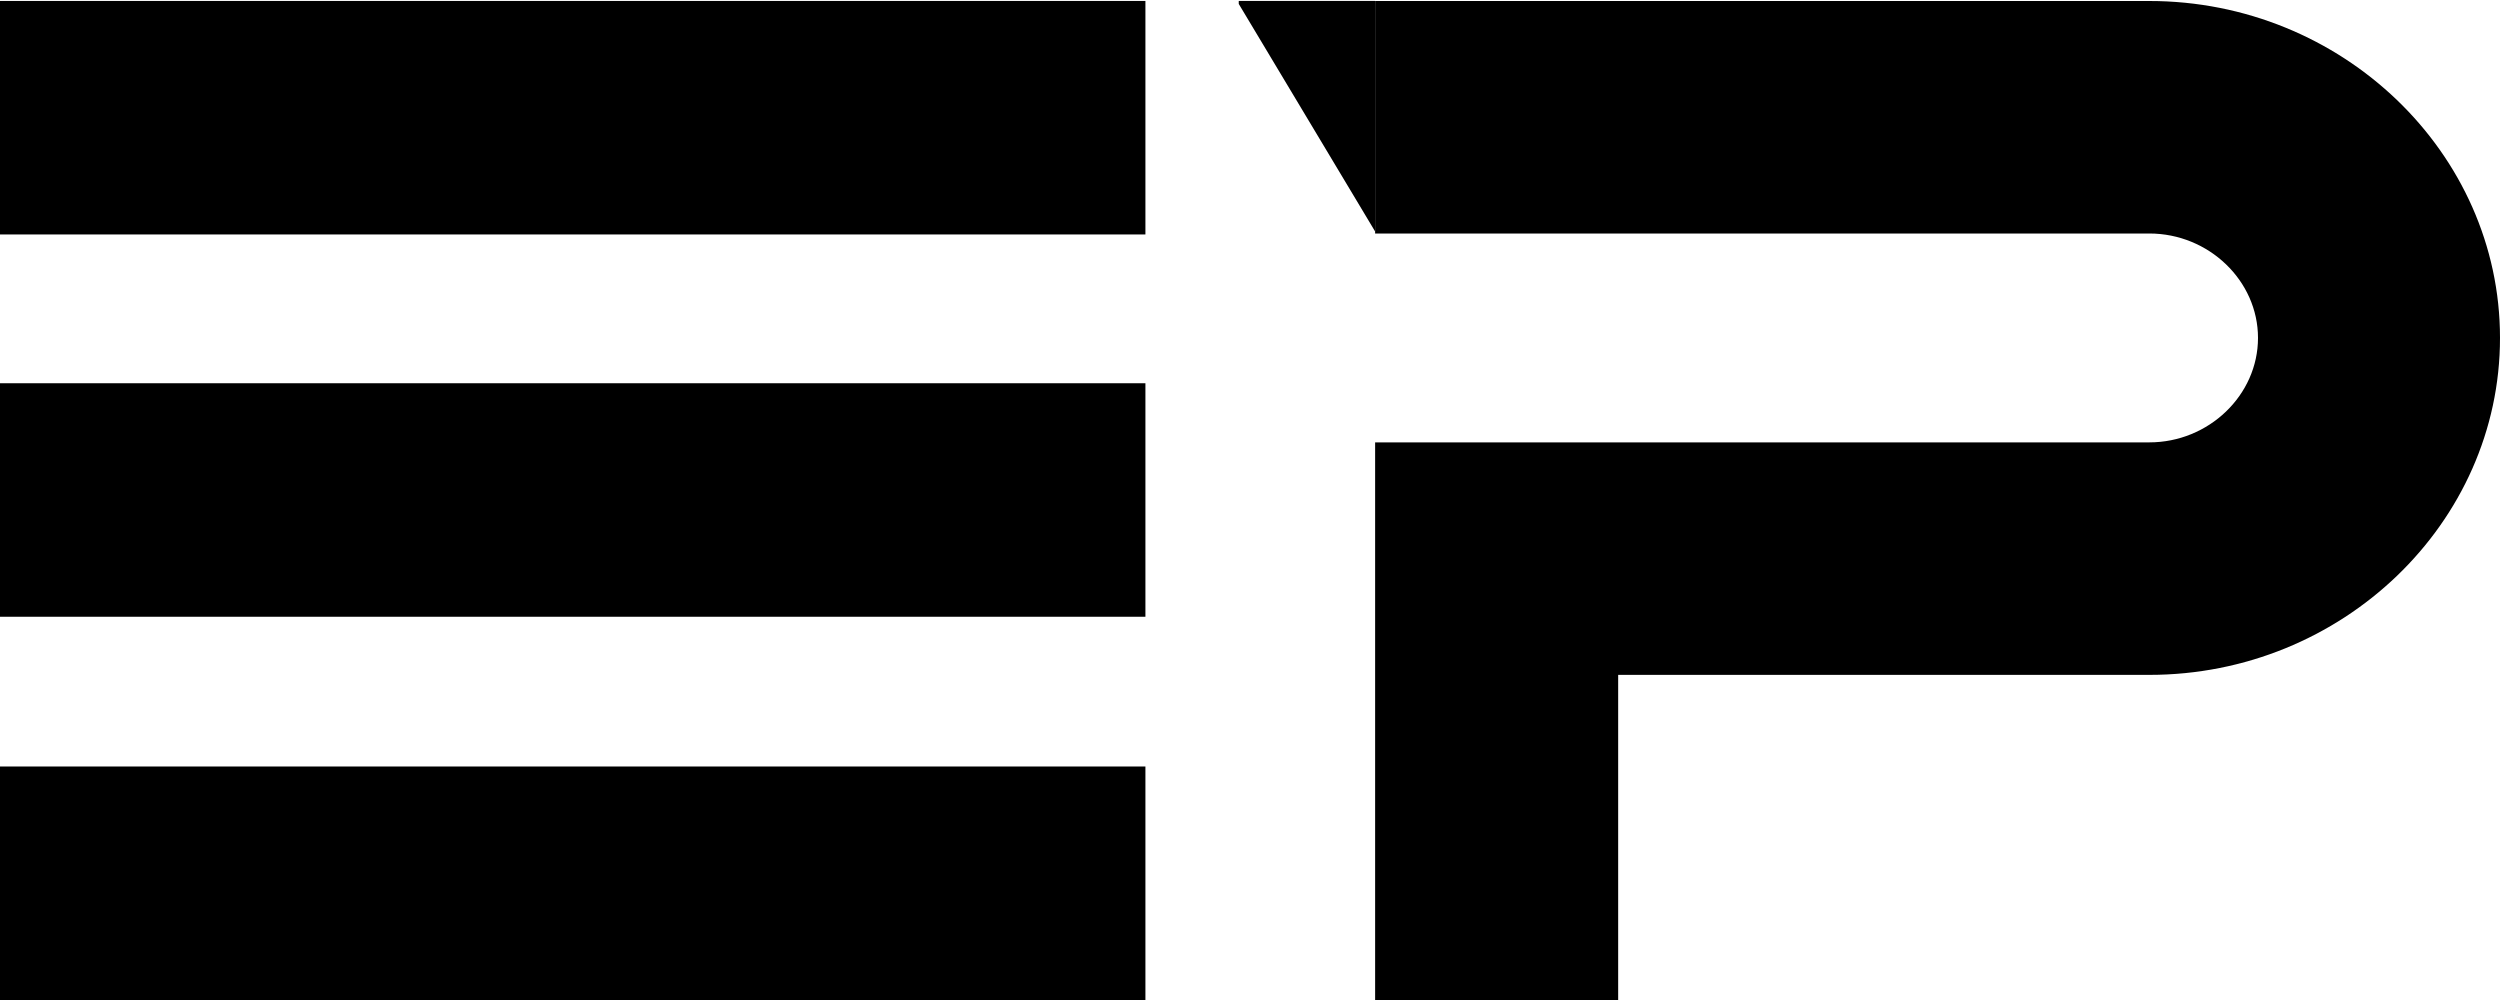
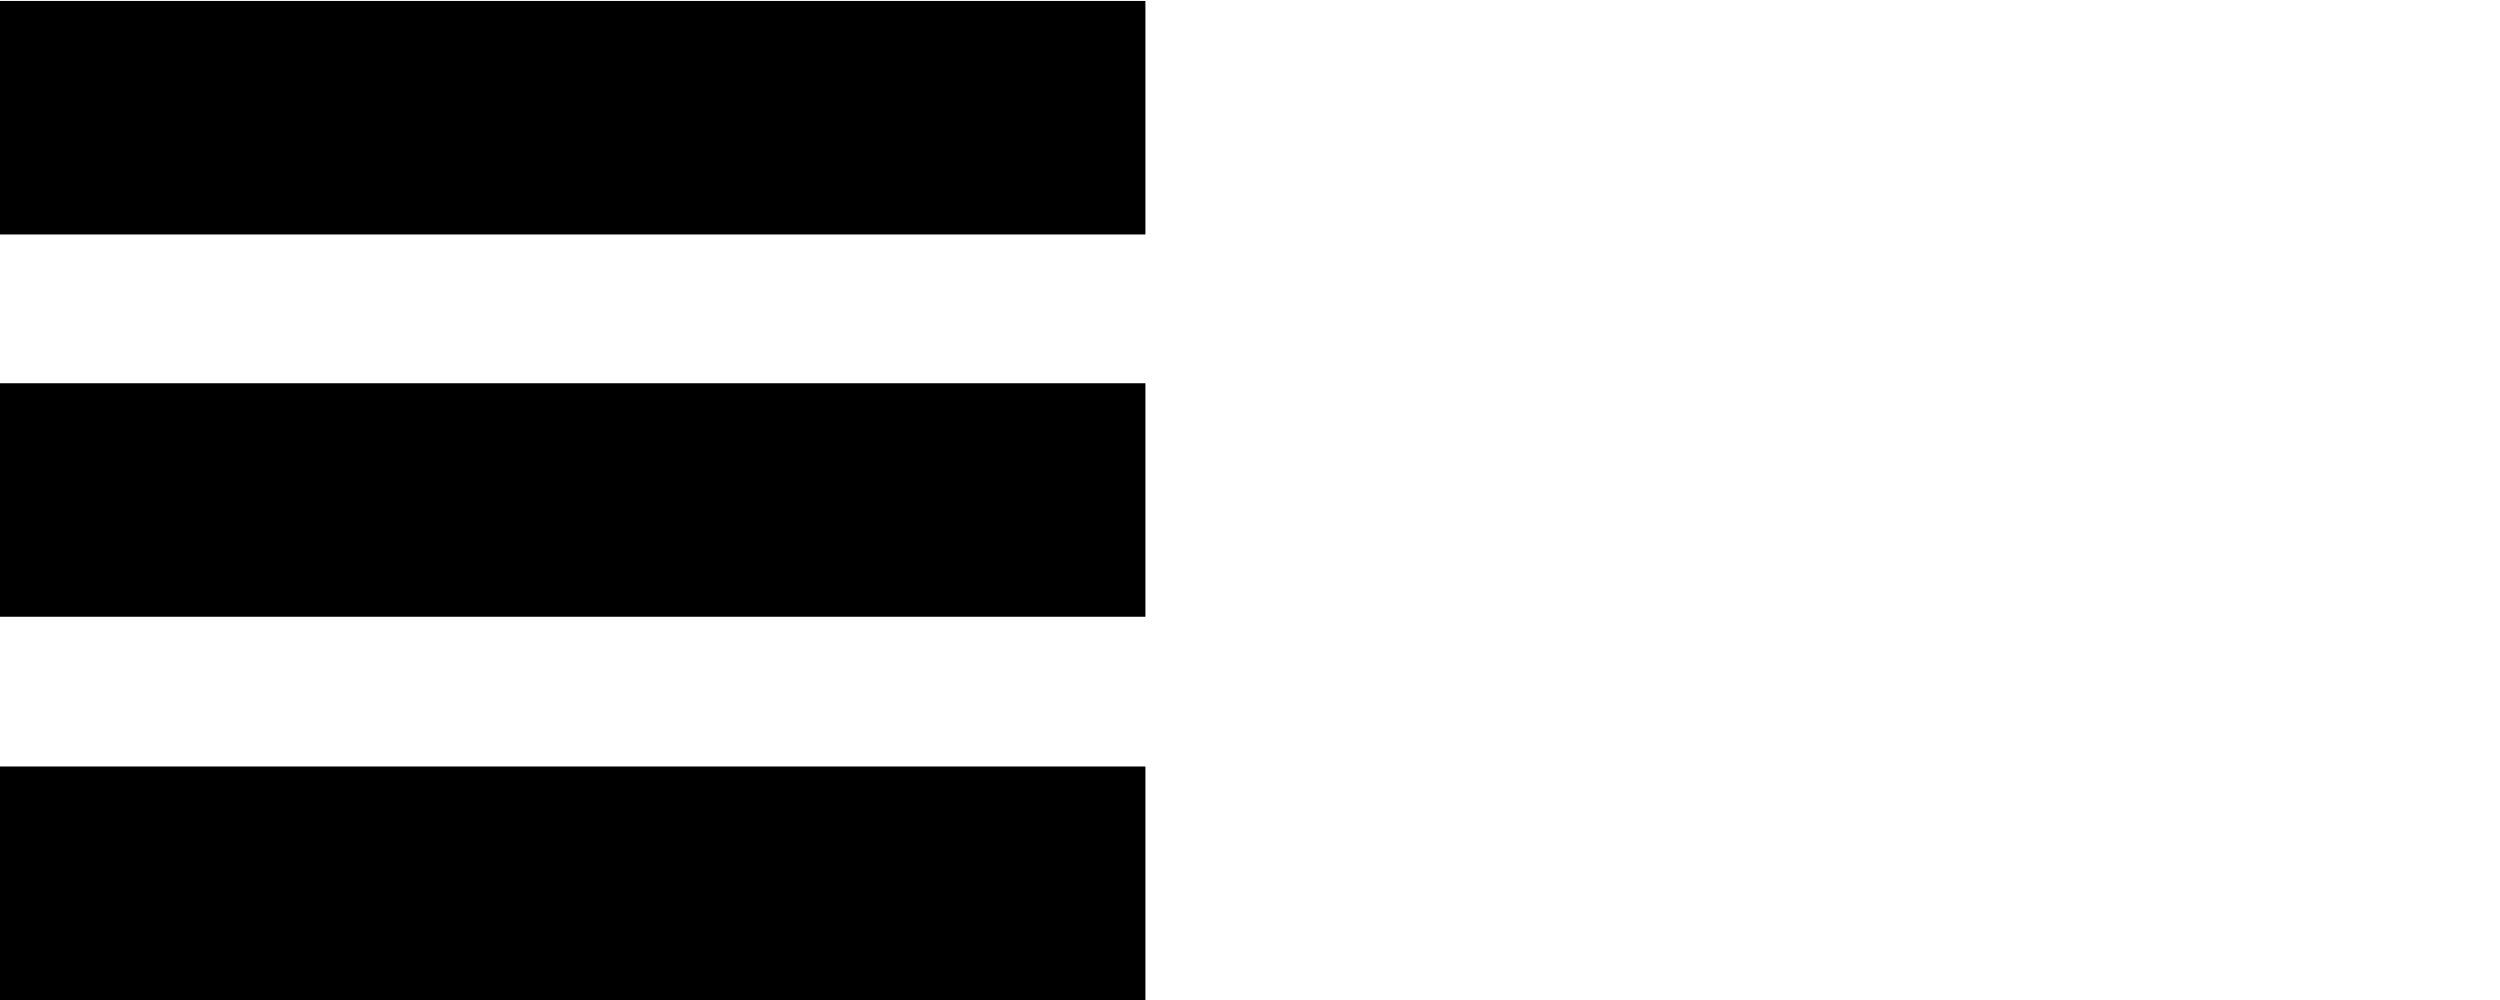
<svg xmlns="http://www.w3.org/2000/svg" width="60" height="24" viewBox="0 0 60 24" fill="none">
  <path d="M0 0.023H27.49V5.627H0V0.023ZM0 9.198H27.49V14.802H0V9.198ZM0 18.396H27.49V24H0V18.396Z" fill="black" />
-   <path d="M33.003 0.024H51.584C56.21 0.024 60 3.665 60 8.11C60 12.556 56.21 16.197 51.584 16.197H38.836V24H33.003V10.617H51.584C53.011 10.617 54.192 9.482 54.192 8.11C54.192 6.739 53.011 5.604 51.584 5.604H33.003V0V0.024Z" fill="black" />
-   <path d="M29.73 0.023V0.094L33.003 5.556V0.023H29.73Z" fill="black" />
</svg>